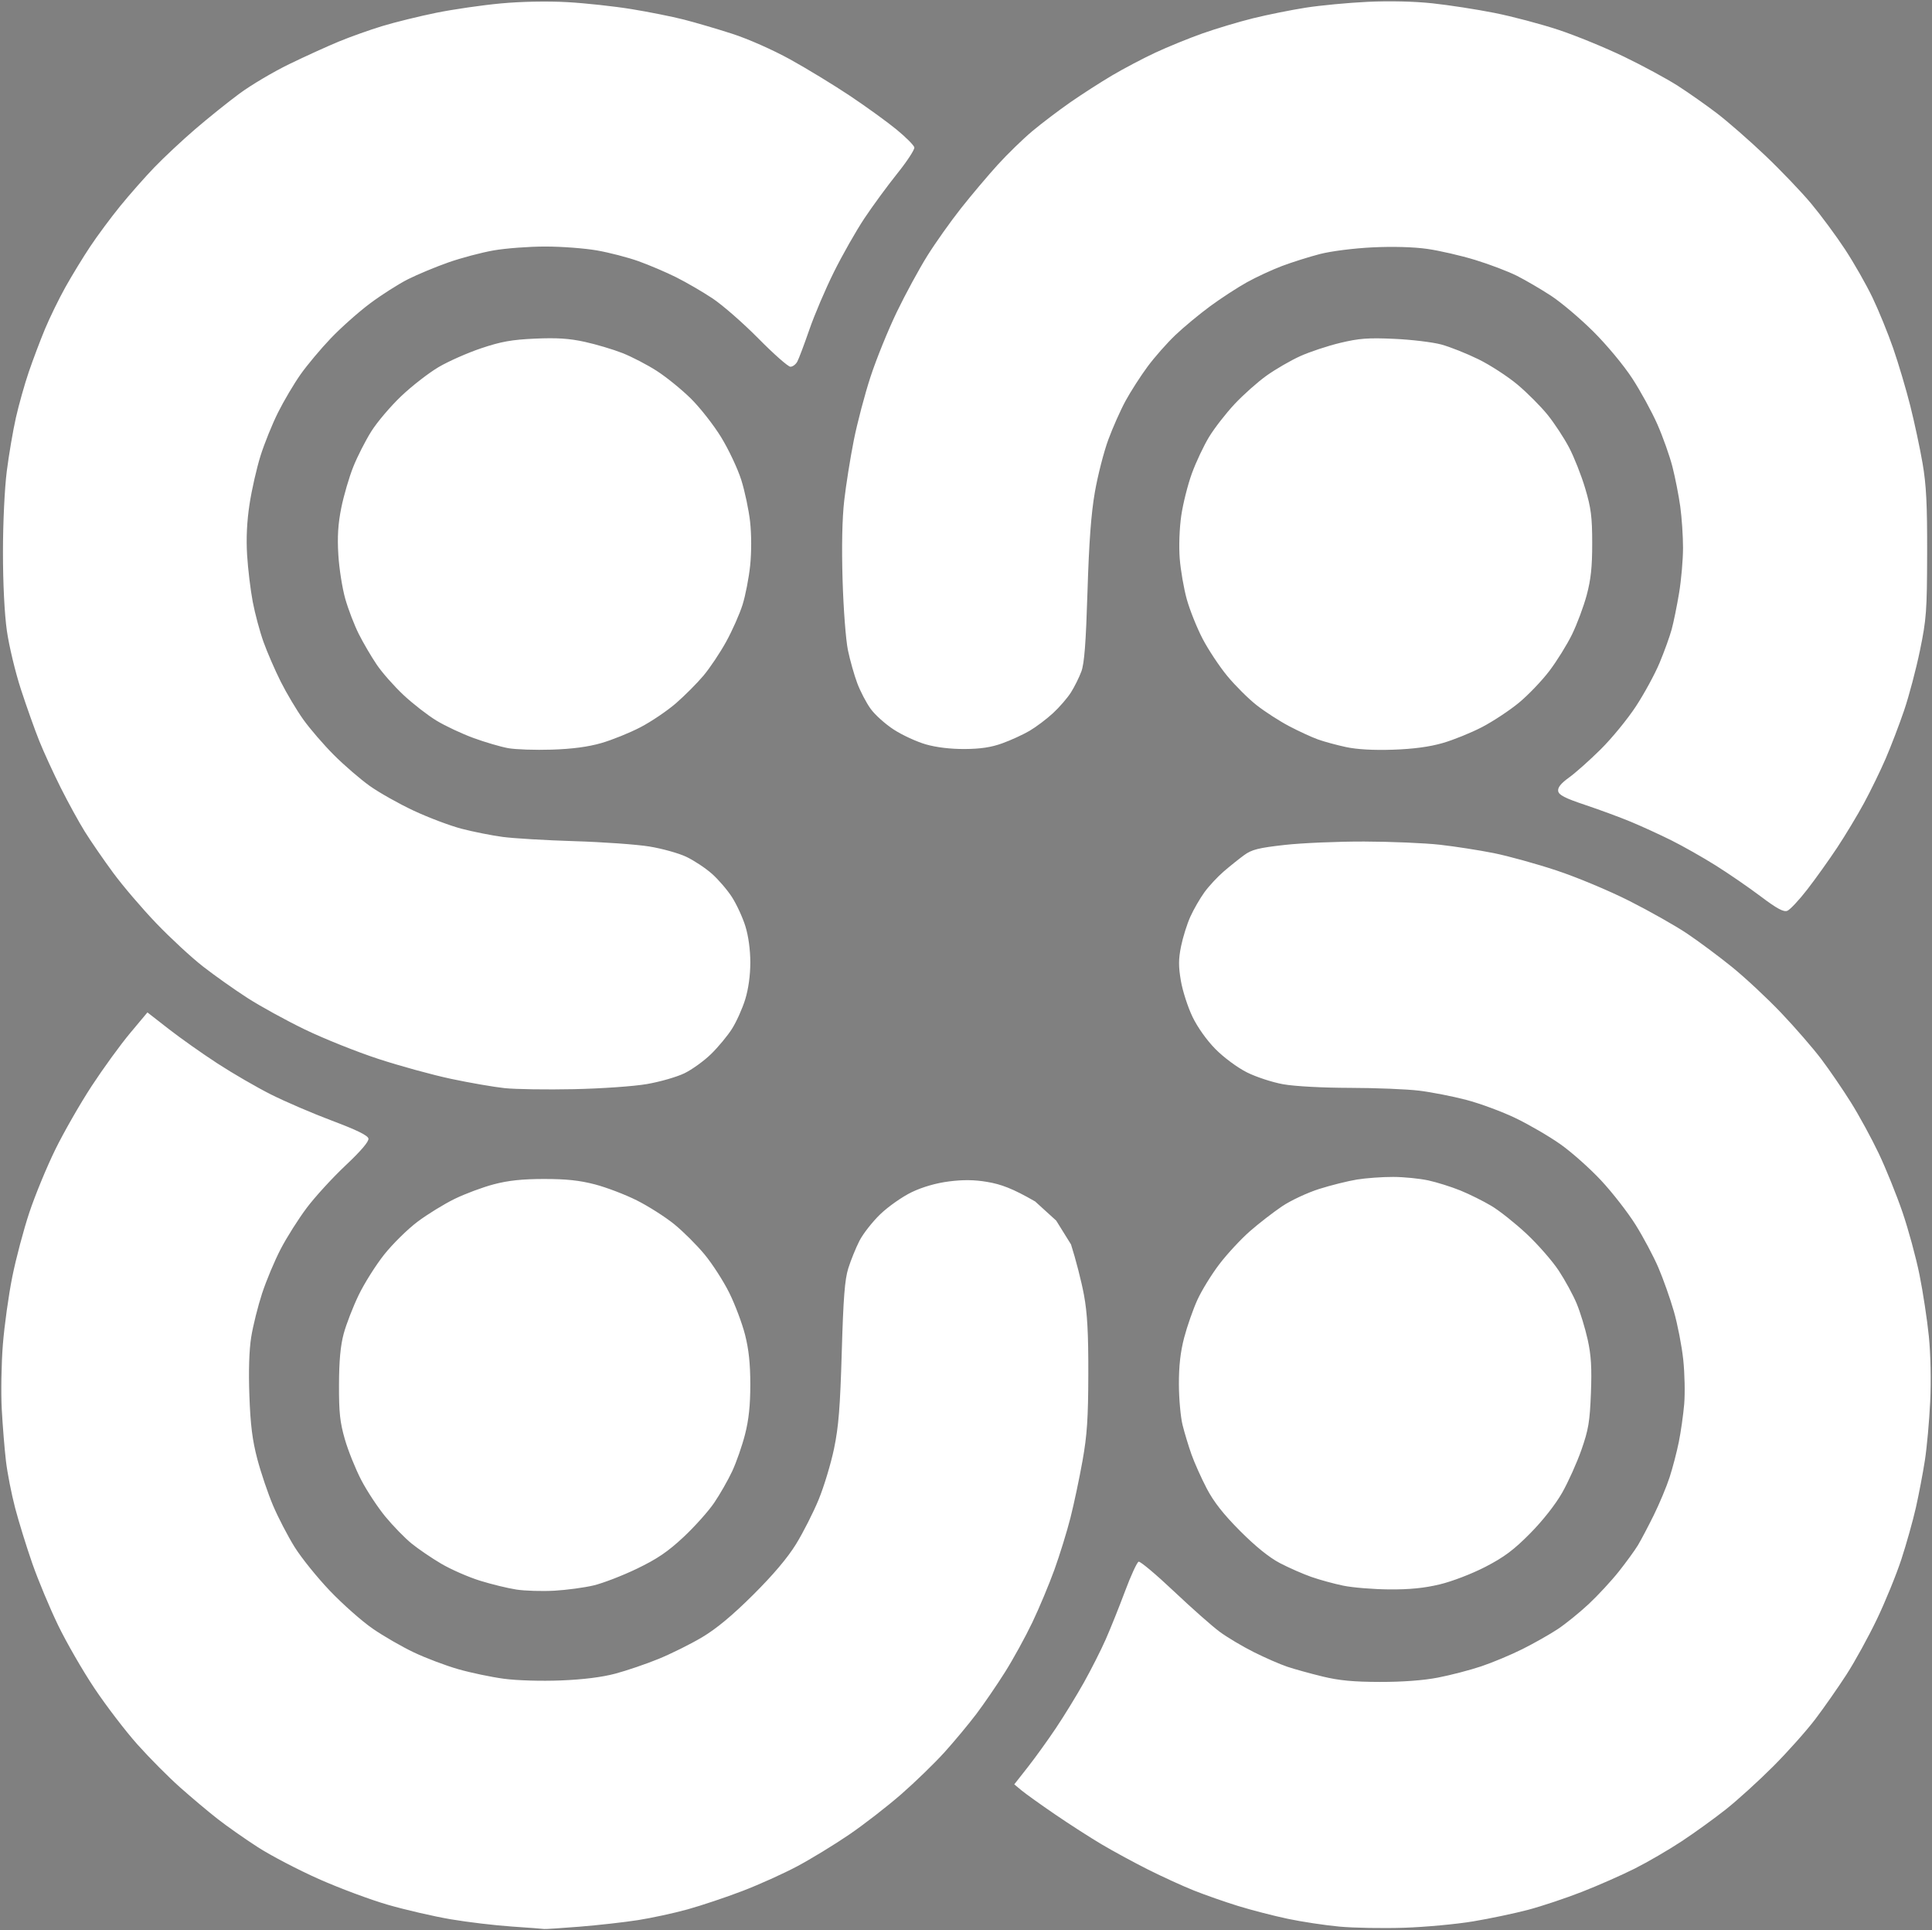
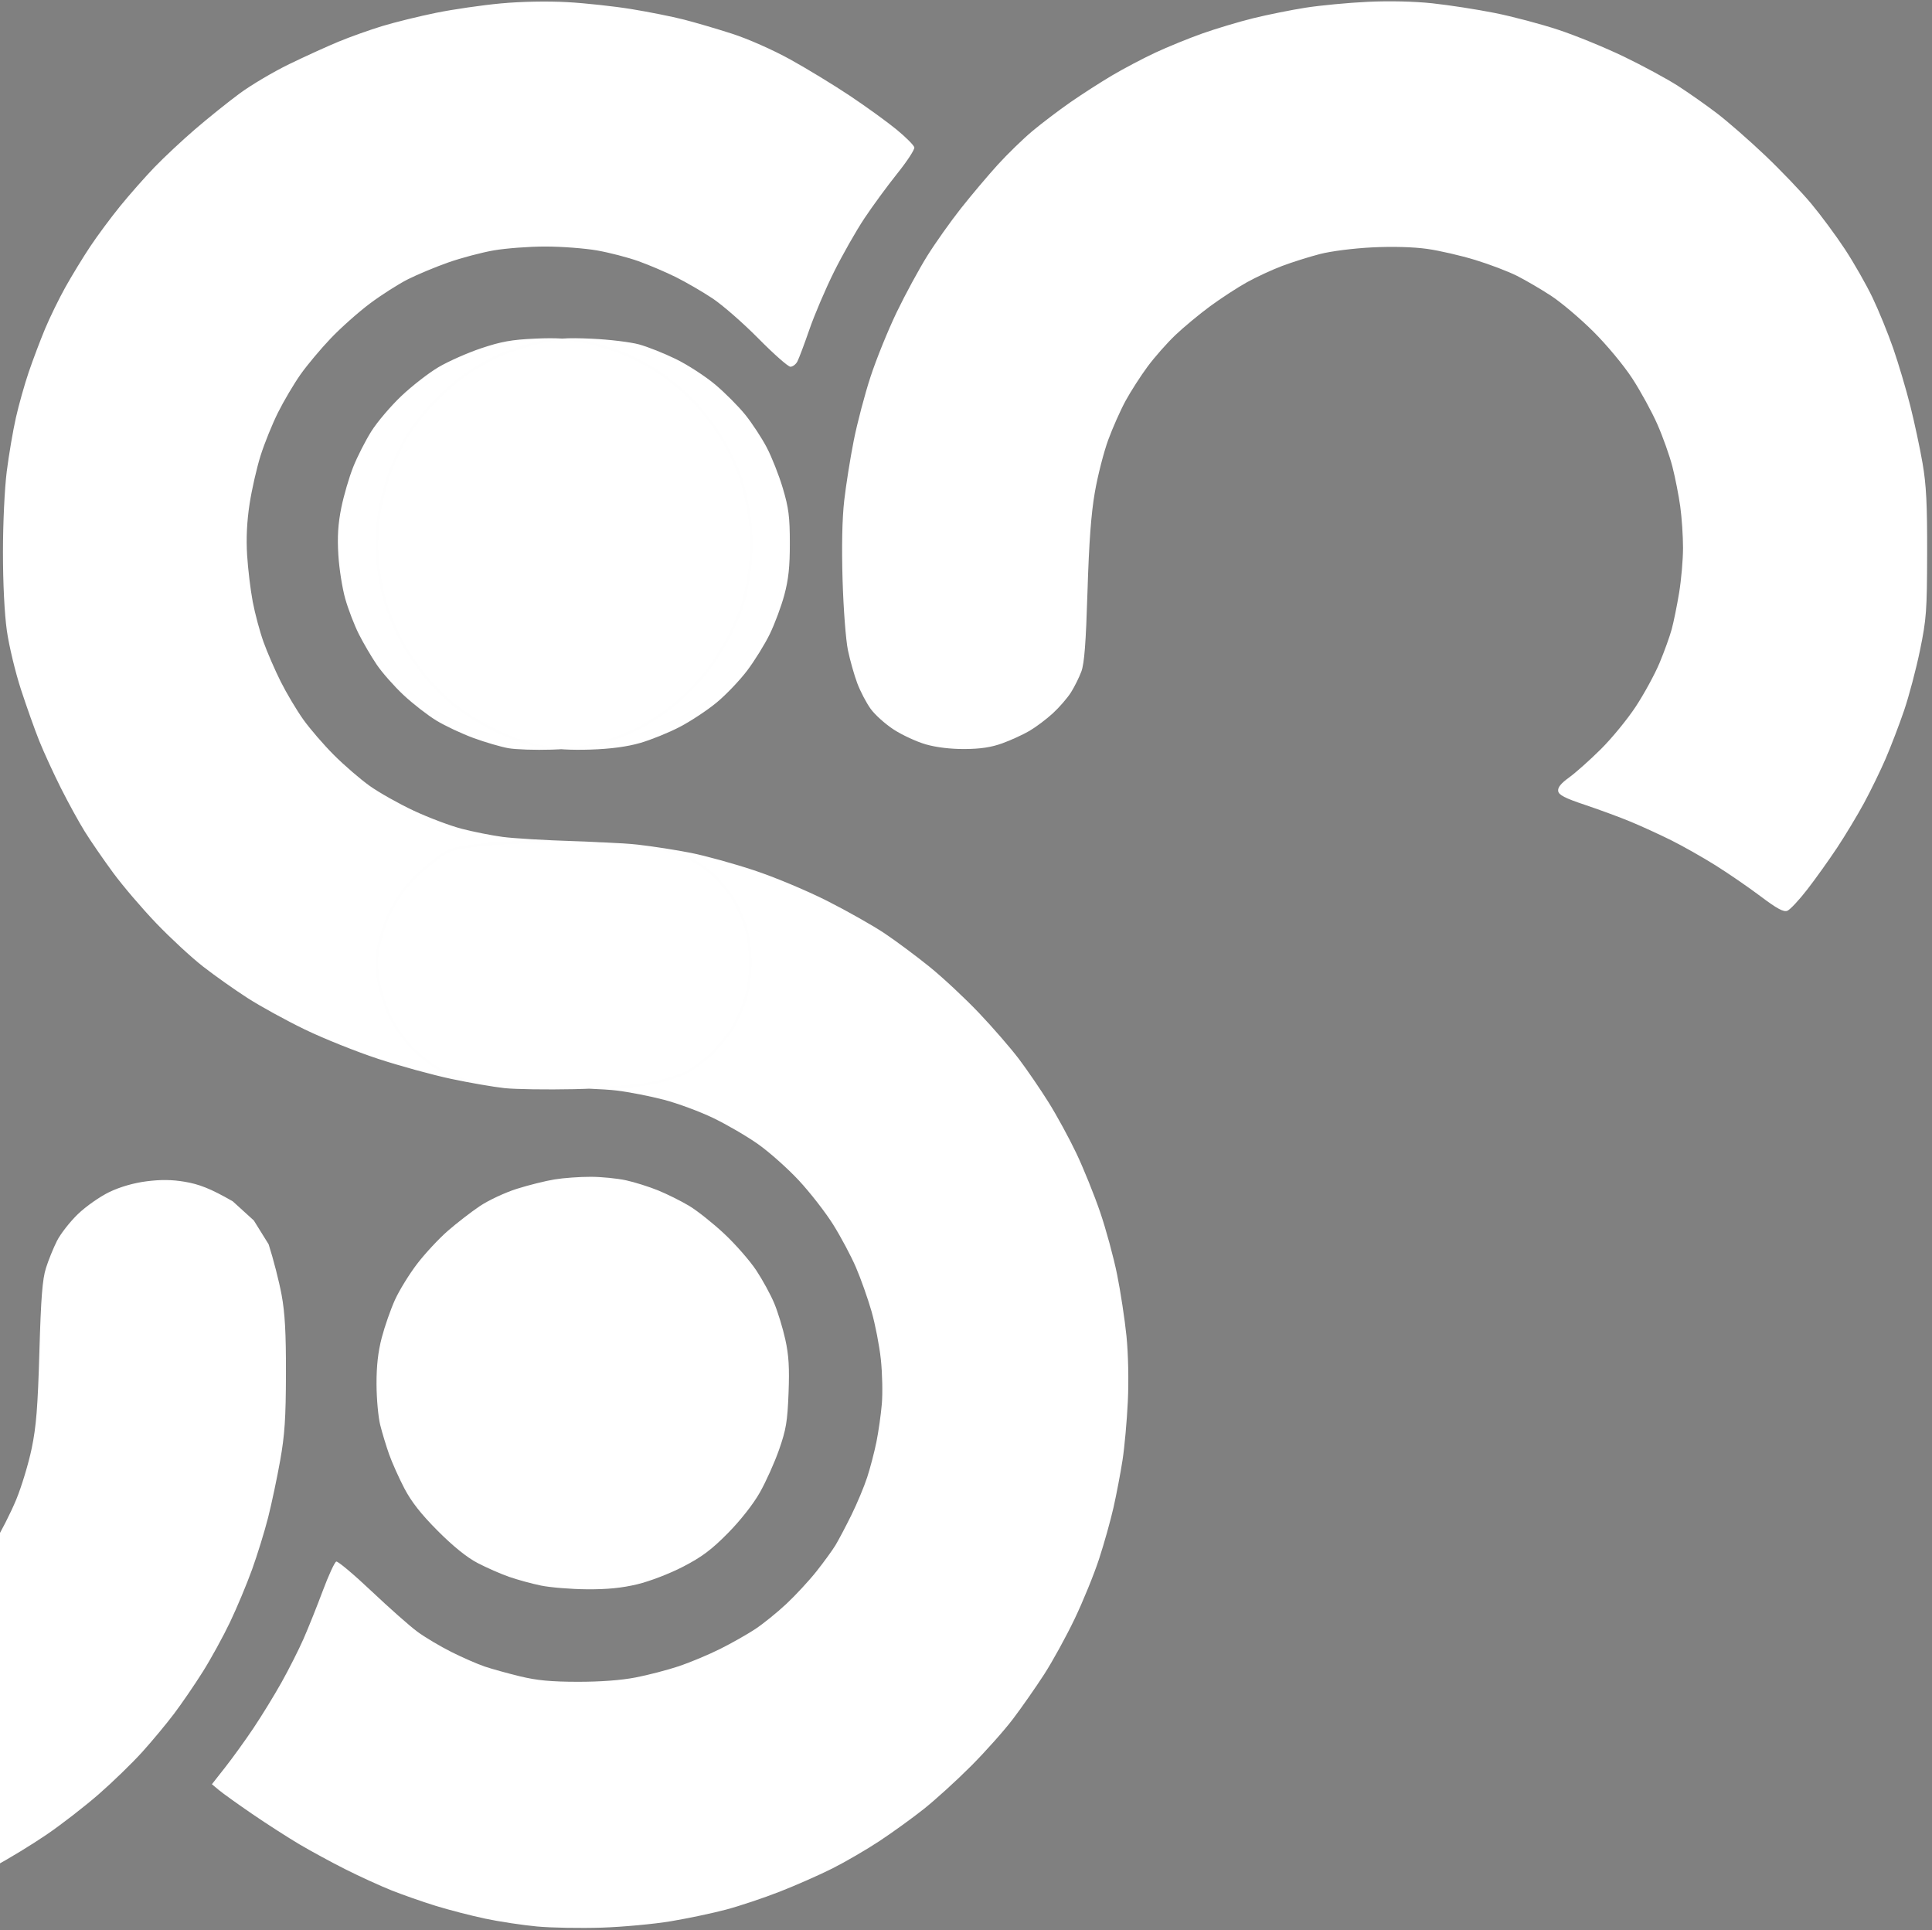
<svg xmlns="http://www.w3.org/2000/svg" width="195.651mm" height="195.451mm" viewBox="0 0 739.47 738.711" version="1.1" id="svg1" xml:space="preserve">
  <rect x="0" y="0" width="739.47" height="738.711" fill="#808080" stroke="none" />
  <defs id="defs1" />
  <g id="layer1" transform="translate(-27.116,-134.491)">
-     <path id="rect1" style="fill:#ffffff;stroke:#1a1a1a;stroke-opacity:0.006" d="m 563.43,135.042 c -4.293,-0.099 -8.745,-0.053 -12.91,0.146 -7.402,0.355 -18.018,1.358 -23.59,2.227 -5.572,0.869 -14.631,2.691 -20.131,4.049 -5.5,1.358 -14.275,3.986 -19.5,5.84 -5.225,1.854 -13.325,5.159 -18,7.342 -4.675,2.183 -12.1,6.095 -16.5,8.693 -4.4,2.598 -11.6,7.227 -16,10.287 -4.4,3.06 -10.925,8.007 -14.5,10.994 -3.575,2.987 -9.576,8.816 -13.336,12.955 -3.76,4.139 -10.08,11.629 -14.045,16.645 -3.965,5.015 -9.755,13.181 -12.865,18.146 -3.11,4.966 -8.365,14.641 -11.678,21.5 -3.313,6.859 -7.834,17.998 -10.049,24.752 -2.215,6.754 -5.119,17.779 -6.451,24.5 -1.332,6.721 -2.968,17.031 -3.637,22.91 -0.791,6.955 -1.011,17.611 -0.627,30.5 0.329,11.036 1.238,22.911 2.051,26.811 0.803,3.85 2.413,9.54 3.58,12.645 1.167,3.105 3.476,7.514 5.131,9.799 1.655,2.285 5.651,5.862 8.881,7.949 3.23,2.087 8.724,4.617 12.209,5.621 4,1.153 9.47,1.809 14.836,1.783 6.075,-0.03 10.189,-0.649 14.42,-2.174 3.256,-1.173 7.953,-3.323 10.438,-4.779 2.484,-1.456 6.521,-4.492 8.971,-6.746 2.449,-2.254 5.552,-5.838 6.896,-7.963 1.344,-2.125 3.137,-5.725 3.982,-8 1.146,-3.082 1.746,-10.889 2.352,-30.635 0.58,-18.894 1.39,-29.811 2.824,-38.037 1.106,-6.345 3.41,-15.345 5.121,-20 1.711,-4.655 4.706,-11.388 6.658,-14.963 1.952,-3.575 5.723,-9.443 8.381,-13.039 2.658,-3.596 7.448,-9.027 10.645,-12.068 3.197,-3.042 9.188,-8.011 13.312,-11.043 4.125,-3.032 10.435,-7.145 14.023,-9.141 3.588,-1.996 9.663,-4.813 13.5,-6.26 3.837,-1.447 10.352,-3.503 14.477,-4.568 4.27,-1.103 12.91,-2.203 20.061,-2.553 7.775,-0.381 15.777,-0.16 21,0.576 4.641,0.654 12.928,2.562 18.414,4.24 5.486,1.678 12.676,4.416 15.98,6.084 3.304,1.668 9.165,5.096 13.025,7.617 3.86,2.521 11.135,8.676 16.166,13.676 5.162,5.131 11.657,12.943 14.91,17.934 3.17,4.863 7.494,12.764 9.609,17.559 2.116,4.794 4.714,12.105 5.773,16.246 1.059,4.141 2.405,10.984 2.992,15.207 0.587,4.223 1.067,11.358 1.064,15.855 -0.002,4.498 -0.675,12.228 -1.494,17.178 -0.819,4.95 -2.101,11.25 -2.85,14 -0.749,2.75 -2.835,8.526 -4.637,12.838 -1.802,4.312 -5.885,11.81 -9.072,16.664 -3.187,4.854 -9.24,12.238 -13.451,16.408 -4.211,4.171 -9.664,9.025 -12.117,10.787 -3.087,2.217 -4.371,3.808 -4.168,5.168 0.228,1.525 2.533,2.714 10.293,5.311 5.5,1.841 13.375,4.747 17.5,6.459 4.125,1.712 11.1,4.905 15.5,7.094 4.4,2.189 12.049,6.518 16.998,9.621 4.949,3.103 12.713,8.443 17.25,11.865 6.144,4.634 8.734,6.037 10.146,5.502 1.043,-0.395 4.508,-4.092 7.699,-8.217 3.191,-4.125 8.334,-11.325 11.43,-16 3.095,-4.675 7.704,-12.325 10.24,-17 2.537,-4.675 6.265,-12.325 8.285,-17 2.02,-4.675 5.199,-12.984 7.066,-18.463 1.867,-5.479 4.604,-15.829 6.08,-23 2.46,-11.949 2.688,-15.042 2.744,-37.037 0.048,-18.805 -0.33,-26.273 -1.744,-34.5 -0.993,-5.775 -3.114,-15.699 -4.715,-22.053 -1.601,-6.354 -4.541,-16.254 -6.535,-22 -1.994,-5.746 -5.566,-14.497 -7.938,-19.447 -2.372,-4.95 -7.099,-13.242 -10.506,-18.426 -3.407,-5.184 -9.245,-13.076 -12.973,-17.539 -3.727,-4.463 -11.67,-12.766 -17.652,-18.449 -5.982,-5.683 -14.252,-12.911 -18.377,-16.061 -4.125,-3.15 -10.875,-7.893 -15,-10.541 -4.125,-2.648 -13.35,-7.643 -20.5,-11.098 -7.15,-3.455 -18.473,-8.094 -25.162,-10.311 -6.689,-2.216 -17.714,-5.135 -24.5,-6.484 -6.786,-1.35 -17.472,-3.001 -23.748,-3.67 -3.532,-0.377 -7.666,-0.62 -11.959,-0.719 z m -331.766,0.072 c -4.415,0.085 -8.869,0.316 -12.865,0.684 -7.15,0.658 -18.312,2.278 -24.803,3.602 -6.491,1.323 -15.716,3.593 -20.5,5.045 -4.784,1.452 -12.297,4.126 -16.697,5.943 -4.4,1.817 -12.95,5.708 -19,8.646 -6.05,2.939 -14.6,8.001 -19,11.252 -4.4,3.251 -12.05,9.394 -17,13.65 -4.95,4.256 -11.961,10.813 -15.58,14.57 -3.619,3.757 -9.507,10.432 -13.086,14.832 -3.579,4.4 -8.754,11.375 -11.5,15.5 -2.746,4.125 -7.01,11.111 -9.477,15.525 -2.466,4.414 -5.983,11.614 -7.812,16 -1.83,4.386 -4.629,11.8 -6.223,16.475 -1.593,4.675 -3.811,12.55 -4.928,17.5 -1.117,4.95 -2.688,14.175 -3.49,20.5 -0.836,6.588 -1.459,19.828 -1.459,31 1.71e-4,11.941 0.58,23.582 1.496,30.033 0.822,5.794 3.253,15.919 5.402,22.5 2.149,6.581 5.305,15.449 7.016,19.705 1.71,4.256 5.415,12.329 8.23,17.939 2.816,5.611 6.959,13.153 9.209,16.762 2.25,3.608 7.112,10.669 10.805,15.689 3.692,5.021 11.142,13.745 16.555,19.387 5.413,5.642 13.442,13.064 17.842,16.494 4.4,3.43 12.05,8.846 17,12.035 4.95,3.189 14.85,8.627 22,12.086 7.15,3.459 19.75,8.506 28,11.215 8.25,2.709 20.831,6.163 27.957,7.676 7.126,1.513 16.351,3.109 20.5,3.549 4.149,0.439 16.093,0.617 26.543,0.395 10.718,-0.229 22.923,-1.086 28,-1.965 4.95,-0.857 11.37,-2.707 14.268,-4.111 2.897,-1.404 7.487,-4.715 10.199,-7.357 2.713,-2.642 6.322,-6.993 8.02,-9.668 1.697,-2.675 3.969,-7.723 5.049,-11.219 1.242,-4.017 1.965,-9.228 1.965,-14.162 0,-4.852 -0.717,-10.109 -1.895,-13.893 -1.042,-3.348 -3.344,-8.344 -5.115,-11.104 -1.771,-2.76 -5.249,-6.806 -7.73,-8.99 -2.481,-2.184 -6.887,-5.094 -9.789,-6.467 -2.902,-1.373 -9.257,-3.143 -14.123,-3.934 -4.866,-0.791 -17.77,-1.709 -28.676,-2.039 -10.906,-0.33 -23.281,-1.065 -27.5,-1.633 -4.219,-0.568 -11.272,-1.971 -15.672,-3.117 -4.4,-1.147 -12.647,-4.257 -18.326,-6.912 -5.679,-2.655 -13.269,-6.929 -16.869,-9.498 -3.6,-2.569 -9.754,-7.88 -13.676,-11.803 -3.921,-3.923 -9.207,-10.049 -11.746,-13.613 -2.539,-3.565 -6.419,-10.08 -8.623,-14.48 -2.204,-4.4 -5.163,-11.218 -6.576,-15.15 -1.413,-3.933 -3.27,-10.854 -4.129,-15.379 -0.858,-4.525 -1.828,-12.558 -2.154,-17.85 -0.398,-6.454 -0.089,-12.913 0.939,-19.621 0.843,-5.5 2.74,-13.825 4.215,-18.5 1.475,-4.675 4.481,-12.1 6.68,-16.5 2.198,-4.4 6.055,-10.925 8.57,-14.5 2.516,-3.575 7.752,-9.828 11.635,-13.895 3.883,-4.067 10.645,-10.074 15.027,-13.348 4.382,-3.274 10.907,-7.432 14.5,-9.24 3.593,-1.809 10.529,-4.697 15.412,-6.42 4.883,-1.723 12.705,-3.8 17.381,-4.615 4.676,-0.815 13.559,-1.482 19.74,-1.482 6.181,0 15.083,0.669 19.781,1.488 4.699,0.819 11.845,2.671 15.881,4.113 4.036,1.442 10.488,4.189 14.338,6.104 3.85,1.915 10.15,5.57 14,8.121 3.85,2.552 11.782,9.484 17.627,15.406 5.845,5.922 11.342,10.768 12.215,10.768 0.873,0 2.068,-0.897 2.654,-1.992 0.586,-1.096 2.66,-6.608 4.609,-12.25 1.949,-5.642 6.188,-15.574 9.42,-22.072 3.232,-6.498 8.466,-15.71 11.633,-20.469 3.166,-4.759 8.828,-12.479 12.58,-17.156 3.753,-4.677 6.695,-9.173 6.537,-9.99 -0.157,-0.817 -3.209,-3.887 -6.781,-6.822 -3.572,-2.936 -11.602,-8.748 -17.844,-12.916 -6.242,-4.168 -16.557,-10.451 -22.922,-13.961 -6.627,-3.655 -16.093,-7.842 -22.15,-9.797 -5.818,-1.878 -14.193,-4.336 -18.609,-5.461 -4.417,-1.125 -13.417,-2.921 -20,-3.992 -6.583,-1.072 -17.594,-2.267 -24.469,-2.654 -3.842,-0.217 -8.219,-0.276 -12.635,-0.191 z m 10.643,128.945 c -2.965,-0.192 -6.232,-0.175 -10.404,0.014 -8.923,0.403 -12.969,1.128 -20.604,3.686 -5.225,1.75 -12.59,5.009 -16.367,7.244 -3.777,2.235 -10.179,7.21 -14.227,11.055 -4.048,3.845 -9.196,9.897 -11.439,13.449 -2.244,3.552 -5.371,9.692 -6.949,13.645 -1.578,3.952 -3.637,10.996 -4.576,15.65 -1.248,6.181 -1.555,11.034 -1.135,18 0.316,5.245 1.514,12.834 2.66,16.865 1.146,4.031 3.484,10.106 5.195,13.5 1.711,3.394 4.8,8.661 6.863,11.703 2.063,3.042 6.674,8.264 10.246,11.605 3.572,3.342 9.243,7.745 12.602,9.785 3.358,2.04 9.749,5.039 14.201,6.664 4.452,1.625 10.419,3.371 13.26,3.881 2.841,0.51 10.341,0.763 16.666,0.562 7.835,-0.249 13.882,-1.051 18.973,-2.514 4.11,-1.181 10.86,-3.912 15,-6.07 4.14,-2.158 10.253,-6.292 13.584,-9.186 3.331,-2.894 8.056,-7.636 10.5,-10.539 2.444,-2.904 6.358,-8.754 8.699,-13 2.341,-4.246 5.167,-10.623 6.279,-14.17 1.112,-3.546 2.421,-10.303 2.908,-15.016 0.525,-5.076 0.513,-11.904 -0.029,-16.752 -0.504,-4.501 -2.025,-11.694 -3.383,-15.984 -1.358,-4.29 -4.813,-11.624 -7.678,-16.299 -2.864,-4.675 -8.09,-11.347 -11.615,-14.826 -3.525,-3.479 -9.409,-8.251 -13.074,-10.605 -3.665,-2.354 -9.589,-5.428 -13.164,-6.828 -3.575,-1.4 -10.053,-3.326 -14.396,-4.277 -2.967,-0.65 -5.63,-1.05 -8.596,-1.242 z m 307.107,0.047 c -3.018,0.225 -5.692,0.723 -9.324,1.592 -4.79,1.146 -11.697,3.437 -15.348,5.092 -3.65,1.655 -9.427,5.002 -12.838,7.436 -3.411,2.434 -8.927,7.34 -12.26,10.902 -3.333,3.563 -7.73,9.226 -9.77,12.584 -2.04,3.358 -4.991,9.619 -6.559,13.914 -1.567,4.295 -3.399,11.565 -4.07,16.156 -0.71,4.858 -0.958,11.735 -0.594,16.451 0.345,4.457 1.56,11.468 2.701,15.578 1.141,4.11 3.858,10.899 6.037,15.088 2.179,4.189 6.44,10.617 9.465,14.285 3.025,3.668 8.074,8.691 11.221,11.164 3.147,2.473 8.734,6.08 12.414,8.016 3.68,1.936 8.63,4.221 11,5.076 2.37,0.855 7.234,2.179 10.809,2.945 4.224,0.905 10.526,1.258 18,1.006 7.767,-0.262 13.926,-1.087 18.973,-2.537 4.11,-1.181 10.899,-3.93 15.088,-6.109 4.189,-2.179 10.541,-6.373 14.113,-9.32 3.573,-2.947 8.835,-8.447 11.695,-12.223 2.86,-3.775 6.764,-10.069 8.674,-13.986 1.91,-3.917 4.425,-10.667 5.588,-15 1.603,-5.972 2.113,-10.78 2.104,-19.877 -0.01,-10.072 -0.442,-13.44 -2.682,-20.963 -1.467,-4.93 -4.241,-11.958 -6.164,-15.617 -1.923,-3.659 -5.615,-9.285 -8.207,-12.502 -2.592,-3.217 -7.774,-8.42 -11.516,-11.562 -3.741,-3.142 -10.484,-7.519 -14.984,-9.725 -4.5,-2.206 -10.882,-4.744 -14.182,-5.641 -3.3,-0.897 -11.4,-1.874 -18,-2.172 -5.005,-0.226 -8.367,-0.275 -11.385,-0.051 z m -0.115,192.424 c -10.175,-0.027 -23.9,0.559 -30.5,1.301 -10.02,1.126 -12.578,1.769 -15.5,3.904 -1.925,1.406 -5.437,4.22 -7.803,6.252 -2.366,2.032 -5.691,5.613 -7.389,7.957 -1.698,2.344 -4.12,6.542 -5.381,9.328 -1.261,2.786 -2.864,7.882 -3.562,11.324 -1.006,4.958 -1.019,7.718 -0.066,13.273 0.661,3.857 2.659,10.04 4.439,13.74 1.939,4.028 5.473,8.99 8.809,12.367 3.15,3.188 8.353,7.043 11.971,8.869 3.519,1.777 9.793,3.836 13.941,4.576 4.408,0.787 15.029,1.36 25.566,1.381 9.914,0.019 21.839,0.503 26.5,1.074 4.661,0.571 12.75,2.153 17.975,3.516 5.225,1.362 13.716,4.501 18.867,6.975 5.152,2.474 12.88,6.972 17.174,9.998 4.294,3.026 11.329,9.284 15.633,13.904 4.304,4.62 10.23,12.244 13.168,16.941 2.938,4.698 6.851,12.048 8.695,16.334 1.845,4.286 4.516,11.826 5.938,16.756 1.421,4.93 3.04,13.255 3.596,18.5 0.556,5.245 0.72,12.912 0.365,17.037 -0.354,4.125 -1.281,10.65 -2.061,14.5 -0.779,3.85 -2.367,9.925 -3.529,13.5 -1.162,3.575 -3.891,10.1 -6.062,14.5 -2.172,4.4 -4.902,9.575 -6.066,11.5 -1.165,1.925 -4.434,6.425 -7.266,10 -2.832,3.575 -8.037,9.2 -11.568,12.5 -3.532,3.3 -8.888,7.63 -11.902,9.623 -3.014,1.993 -9.08,5.423 -13.48,7.621 -4.4,2.198 -11.506,5.169 -15.791,6.602 -4.285,1.432 -11.71,3.362 -16.5,4.289 -5.574,1.078 -13.57,1.677 -22.209,1.662 -10.156,-0.018 -15.606,-0.533 -22,-2.084 -4.675,-1.134 -10.75,-2.817 -13.5,-3.74 -2.75,-0.923 -8.522,-3.446 -12.828,-5.604 -4.306,-2.158 -10.168,-5.651 -13.027,-7.764 -2.86,-2.112 -10.757,-9.095 -17.549,-15.516 -6.791,-6.421 -12.852,-11.506 -13.471,-11.301 -0.618,0.205 -2.961,5.285 -5.203,11.291 -2.243,6.006 -5.567,14.295 -7.389,18.42 -1.821,4.125 -5.578,11.55 -8.348,16.5 -2.77,4.95 -7.601,12.825 -10.736,17.5 -3.136,4.675 -8.002,11.425 -10.814,15 l -5.113,6.5 2.738,2.281 c 1.507,1.255 7.24,5.362 12.74,9.125 5.5,3.763 13.6,8.973 18,11.576 4.4,2.603 12.393,6.942 17.762,9.641 5.369,2.699 13.244,6.296 17.5,7.994 4.256,1.698 11.86,4.36 16.898,5.918 5.038,1.558 13.588,3.768 19,4.91 5.412,1.142 14.34,2.49 19.84,2.996 5.5,0.506 16.628,0.703 24.729,0.439 8.1,-0.264 20.025,-1.368 26.5,-2.453 6.475,-1.085 15.956,-3.085 21.07,-4.441 5.115,-1.357 14.358,-4.444 20.541,-6.861 6.183,-2.417 15.274,-6.425 20.201,-8.906 4.928,-2.481 13.009,-7.183 17.959,-10.449 4.95,-3.266 12.6,-8.794 17,-12.285 4.4,-3.491 12.525,-10.878 18.055,-16.416 5.53,-5.538 12.795,-13.694 16.146,-18.125 3.351,-4.431 8.696,-12.081 11.875,-17 3.179,-4.919 8.414,-14.438 11.631,-21.152 3.217,-6.714 7.426,-17.022 9.354,-22.906 1.928,-5.885 4.428,-14.792 5.557,-19.793 1.129,-5.001 2.682,-13.142 3.449,-18.092 0.768,-4.95 1.682,-15.075 2.033,-22.5 0.379,-8.009 0.168,-18.177 -0.52,-25 -0.637,-6.325 -2.247,-16.91 -3.578,-23.521 -1.331,-6.612 -4.27,-17.412 -6.529,-24 -2.259,-6.588 -6.339,-16.674 -9.066,-22.412 -2.727,-5.738 -7.51,-14.513 -10.631,-19.5 -3.12,-4.987 -8.219,-12.441 -11.33,-16.566 -3.111,-4.125 -10.016,-12.086 -15.344,-17.689 -5.328,-5.603 -13.83,-13.536 -18.895,-17.629 -5.064,-4.093 -12.807,-9.853 -17.207,-12.801 -4.4,-2.947 -14.3,-8.544 -22,-12.436 -7.84,-3.962 -20.16,-9.112 -28,-11.705 -7.7,-2.547 -18.5,-5.531 -24,-6.631 -5.5,-1.1 -14.725,-2.534 -20.5,-3.186 -5.775,-0.652 -18.825,-1.206 -29,-1.232 z m -465.752,65.393 -6.654,7.949 c -3.66,4.372 -10.267,13.467 -14.682,20.209 -4.415,6.742 -10.694,17.705 -13.955,24.363 -3.261,6.659 -7.715,17.459 -9.896,24 -2.182,6.541 -5.124,17.626 -6.537,24.633 -1.414,7.007 -3.04,18.707 -3.615,26 -0.575,7.293 -0.763,18.437 -0.418,24.762 0.345,6.325 1.066,15.225 1.602,19.779 0.535,4.555 2.122,12.655 3.527,18 1.405,5.345 4.363,14.896 6.572,21.221 2.21,6.325 6.623,16.9 9.807,23.5 3.183,6.6 9.471,17.509 13.973,24.242 4.502,6.733 11.907,16.408 16.455,21.5 4.548,5.092 11.825,12.422 16.172,16.289 4.346,3.867 10.827,9.323 14.402,12.123 3.575,2.8 10.55,7.701 15.5,10.891 4.95,3.19 15.431,8.663 23.291,12.162 7.86,3.499 19.785,7.946 26.5,9.883 6.715,1.937 17.499,4.425 23.965,5.527 6.466,1.102 17.041,2.36 23.5,2.797 6.459,0.437 12.017,0.86 12.35,0.939 0.333,0.08 6.408,-0.318 13.5,-0.885 7.092,-0.567 17.17,-1.699 22.395,-2.516 5.225,-0.816 13.775,-2.669 19,-4.117 5.225,-1.449 14.675,-4.615 21,-7.037 6.325,-2.422 15.775,-6.683 21,-9.471 5.225,-2.788 14.101,-8.201 19.725,-12.029 5.624,-3.828 14.624,-10.799 20,-15.492 5.376,-4.693 12.875,-11.97 16.662,-16.17 3.787,-4.2 9.263,-10.787 12.17,-14.637 2.907,-3.85 7.836,-11.05 10.953,-16 3.117,-4.95 7.815,-13.5 10.441,-19 2.626,-5.5 6.433,-14.596 8.459,-20.211 2.026,-5.615 4.785,-14.55 6.131,-19.855 1.346,-5.306 3.421,-15.112 4.611,-21.791 1.747,-9.805 2.174,-16.187 2.215,-33.143 0.038,-15.721 -0.379,-23.329 -1.66,-30.264 -0.941,-5.095 -3.176,-13.812 -4.967,-19.371 l -5.674,-9.12 -8.051,-7.319 c -8.621,-4.965 -12.999,-6.58 -18.396,-7.49 -4.866,-0.821 -9.14,-0.873 -14.588,-0.178 -4.908,0.627 -10.065,2.109 -14.207,4.086 -3.577,1.707 -8.995,5.5 -12.045,8.43 -3.049,2.929 -6.67,7.553 -8.049,10.275 -1.379,2.722 -3.285,7.426 -4.236,10.451 -1.35,4.293 -1.9,11.318 -2.5,32 -0.614,21.142 -1.209,28.621 -2.949,36.992 -1.2,5.771 -3.854,14.555 -5.898,19.52 -2.044,4.965 -5.927,12.617 -8.629,17.006 -3.264,5.303 -8.794,11.84 -16.482,19.482 -7.967,7.918 -14.056,12.973 -19.553,16.234 -4.39,2.605 -11.884,6.328 -16.652,8.271 -4.768,1.944 -12.193,4.473 -16.5,5.619 -5.137,1.367 -12.312,2.261 -20.861,2.602 -7.49,0.298 -16.752,0.023 -21.781,-0.646 -4.812,-0.64 -12.673,-2.285 -17.469,-3.656 -4.796,-1.371 -12.46,-4.27 -17.033,-6.443 -4.573,-2.173 -11.663,-6.266 -15.754,-9.094 -4.091,-2.828 -11.426,-9.313 -16.299,-14.41 -4.873,-5.097 -10.978,-12.665 -13.566,-16.818 -2.588,-4.153 -6.294,-11.288 -8.234,-15.855 -1.94,-4.567 -4.654,-12.578 -6.029,-17.803 -1.903,-7.231 -2.628,-13.026 -3.037,-24.258 -0.348,-9.564 -0.098,-17.482 0.711,-22.5 0.687,-4.259 2.551,-11.729 4.143,-16.602 1.592,-4.873 4.797,-12.523 7.125,-17 2.328,-4.477 6.832,-11.593 10.008,-15.811 3.176,-4.218 9.856,-11.51 14.844,-16.205 5.879,-5.534 8.952,-9.143 8.736,-10.262 -0.232,-1.203 -4.436,-3.268 -13.883,-6.818 -7.453,-2.801 -17.988,-7.326 -23.41,-10.053 -5.422,-2.727 -14.625,-8.058 -20.449,-11.846 -5.825,-3.788 -14.247,-9.739 -18.717,-13.225 z m 476.752,62.957 c -4.125,-0.015 -10.328,0.433 -13.785,0.994 -3.457,0.561 -9.97,2.183 -14.473,3.605 -4.503,1.422 -10.9,4.413 -14.215,6.646 -3.315,2.233 -8.824,6.497 -12.24,9.475 -3.417,2.978 -8.681,8.641 -11.701,12.584 -3.02,3.942 -6.842,10.147 -8.492,13.787 -1.651,3.64 -3.921,10.135 -5.047,14.432 -1.428,5.453 -2.037,10.85 -2.012,17.873 0.02,5.534 0.653,12.537 1.408,15.562 0.755,3.025 2.29,8.087 3.412,11.252 1.122,3.165 3.741,9.015 5.82,13 2.687,5.149 6.391,9.867 12.803,16.299 5.911,5.93 11.168,10.17 15.246,12.295 3.424,1.784 8.824,4.157 12,5.271 3.176,1.115 8.7,2.626 12.275,3.359 3.575,0.734 11.45,1.374 17.5,1.422 7.817,0.062 13.421,-0.493 19.365,-1.918 4.764,-1.142 12.298,-4.036 17.5,-6.723 7.144,-3.689 10.878,-6.481 17.135,-12.812 4.822,-4.879 9.686,-11.062 12.242,-15.561 2.333,-4.105 5.653,-11.495 7.377,-16.424 2.686,-7.679 3.203,-10.775 3.623,-21.641 0.377,-9.758 0.093,-14.482 -1.234,-20.5 -0.949,-4.301 -2.85,-10.52 -4.223,-13.82 -1.373,-3.3 -4.482,-9 -6.91,-12.666 -2.429,-3.666 -7.944,-9.966 -12.256,-14 -4.312,-4.034 -10.365,-8.844 -13.451,-10.689 -3.086,-1.845 -8.435,-4.505 -11.889,-5.91 -3.453,-1.405 -8.979,-3.141 -12.279,-3.859 -3.3,-0.718 -9.375,-1.319 -13.5,-1.334 z m -325,0.783 c -8.305,0.012 -13.64,0.58 -19.203,2.043 -4.237,1.114 -10.987,3.632 -15,5.594 -4.013,1.962 -10.392,5.888 -14.174,8.727 -3.782,2.838 -9.523,8.492 -12.758,12.562 -3.235,4.071 -7.647,11.078 -9.807,15.574 -2.159,4.496 -4.718,11.101 -5.686,14.676 -1.237,4.572 -1.773,10.356 -1.807,19.5 -0.04,10.673 0.361,14.422 2.242,20.943 1.26,4.369 4.082,11.383 6.27,15.588 2.188,4.205 6.361,10.531 9.275,14.057 2.914,3.526 7.397,8.126 9.963,10.221 2.566,2.095 7.706,5.596 11.424,7.779 3.718,2.183 10.36,5.092 14.76,6.463 4.4,1.371 10.7,2.903 14,3.406 3.3,0.503 9.825,0.698 14.5,0.434 4.675,-0.265 11.425,-1.173 15,-2.02 3.575,-0.846 11.036,-3.721 16.578,-6.389 7.753,-3.731 11.864,-6.521 17.83,-12.092 4.265,-3.983 9.557,-9.895 11.76,-13.139 2.203,-3.244 5.305,-8.677 6.895,-12.074 1.59,-3.398 3.801,-9.737 4.914,-14.088 1.438,-5.624 2.023,-11.141 2.023,-19.09 0,-7.943 -0.586,-13.472 -2.021,-19.092 -1.112,-4.35 -3.821,-11.547 -6.021,-15.992 -2.201,-4.445 -6.446,-11.045 -9.434,-14.666 -2.987,-3.621 -8.248,-8.864 -11.691,-11.65 -3.443,-2.786 -9.877,-6.878 -14.297,-9.096 -4.42,-2.217 -11.635,-4.97 -16.035,-6.115 -5.89,-1.533 -11.033,-2.077 -19.5,-2.064 z" />
+     <path id="rect1" style="fill:#ffffff;stroke:#1a1a1a;stroke-opacity:0.006" d="m 563.43,135.042 c -4.293,-0.099 -8.745,-0.053 -12.91,0.146 -7.402,0.355 -18.018,1.358 -23.59,2.227 -5.572,0.869 -14.631,2.691 -20.131,4.049 -5.5,1.358 -14.275,3.986 -19.5,5.84 -5.225,1.854 -13.325,5.159 -18,7.342 -4.675,2.183 -12.1,6.095 -16.5,8.693 -4.4,2.598 -11.6,7.227 -16,10.287 -4.4,3.06 -10.925,8.007 -14.5,10.994 -3.575,2.987 -9.576,8.816 -13.336,12.955 -3.76,4.139 -10.08,11.629 -14.045,16.645 -3.965,5.015 -9.755,13.181 -12.865,18.146 -3.11,4.966 -8.365,14.641 -11.678,21.5 -3.313,6.859 -7.834,17.998 -10.049,24.752 -2.215,6.754 -5.119,17.779 -6.451,24.5 -1.332,6.721 -2.968,17.031 -3.637,22.91 -0.791,6.955 -1.011,17.611 -0.627,30.5 0.329,11.036 1.238,22.911 2.051,26.811 0.803,3.85 2.413,9.54 3.58,12.645 1.167,3.105 3.476,7.514 5.131,9.799 1.655,2.285 5.651,5.862 8.881,7.949 3.23,2.087 8.724,4.617 12.209,5.621 4,1.153 9.47,1.809 14.836,1.783 6.075,-0.03 10.189,-0.649 14.42,-2.174 3.256,-1.173 7.953,-3.323 10.438,-4.779 2.484,-1.456 6.521,-4.492 8.971,-6.746 2.449,-2.254 5.552,-5.838 6.896,-7.963 1.344,-2.125 3.137,-5.725 3.982,-8 1.146,-3.082 1.746,-10.889 2.352,-30.635 0.58,-18.894 1.39,-29.811 2.824,-38.037 1.106,-6.345 3.41,-15.345 5.121,-20 1.711,-4.655 4.706,-11.388 6.658,-14.963 1.952,-3.575 5.723,-9.443 8.381,-13.039 2.658,-3.596 7.448,-9.027 10.645,-12.068 3.197,-3.042 9.188,-8.011 13.312,-11.043 4.125,-3.032 10.435,-7.145 14.023,-9.141 3.588,-1.996 9.663,-4.813 13.5,-6.26 3.837,-1.447 10.352,-3.503 14.477,-4.568 4.27,-1.103 12.91,-2.203 20.061,-2.553 7.775,-0.381 15.777,-0.16 21,0.576 4.641,0.654 12.928,2.562 18.414,4.24 5.486,1.678 12.676,4.416 15.98,6.084 3.304,1.668 9.165,5.096 13.025,7.617 3.86,2.521 11.135,8.676 16.166,13.676 5.162,5.131 11.657,12.943 14.91,17.934 3.17,4.863 7.494,12.764 9.609,17.559 2.116,4.794 4.714,12.105 5.773,16.246 1.059,4.141 2.405,10.984 2.992,15.207 0.587,4.223 1.067,11.358 1.064,15.855 -0.002,4.498 -0.675,12.228 -1.494,17.178 -0.819,4.95 -2.101,11.25 -2.85,14 -0.749,2.75 -2.835,8.526 -4.637,12.838 -1.802,4.312 -5.885,11.81 -9.072,16.664 -3.187,4.854 -9.24,12.238 -13.451,16.408 -4.211,4.171 -9.664,9.025 -12.117,10.787 -3.087,2.217 -4.371,3.808 -4.168,5.168 0.228,1.525 2.533,2.714 10.293,5.311 5.5,1.841 13.375,4.747 17.5,6.459 4.125,1.712 11.1,4.905 15.5,7.094 4.4,2.189 12.049,6.518 16.998,9.621 4.949,3.103 12.713,8.443 17.25,11.865 6.144,4.634 8.734,6.037 10.146,5.502 1.043,-0.395 4.508,-4.092 7.699,-8.217 3.191,-4.125 8.334,-11.325 11.43,-16 3.095,-4.675 7.704,-12.325 10.24,-17 2.537,-4.675 6.265,-12.325 8.285,-17 2.02,-4.675 5.199,-12.984 7.066,-18.463 1.867,-5.479 4.604,-15.829 6.08,-23 2.46,-11.949 2.688,-15.042 2.744,-37.037 0.048,-18.805 -0.33,-26.273 -1.744,-34.5 -0.993,-5.775 -3.114,-15.699 -4.715,-22.053 -1.601,-6.354 -4.541,-16.254 -6.535,-22 -1.994,-5.746 -5.566,-14.497 -7.938,-19.447 -2.372,-4.95 -7.099,-13.242 -10.506,-18.426 -3.407,-5.184 -9.245,-13.076 -12.973,-17.539 -3.727,-4.463 -11.67,-12.766 -17.652,-18.449 -5.982,-5.683 -14.252,-12.911 -18.377,-16.061 -4.125,-3.15 -10.875,-7.893 -15,-10.541 -4.125,-2.648 -13.35,-7.643 -20.5,-11.098 -7.15,-3.455 -18.473,-8.094 -25.162,-10.311 -6.689,-2.216 -17.714,-5.135 -24.5,-6.484 -6.786,-1.35 -17.472,-3.001 -23.748,-3.67 -3.532,-0.377 -7.666,-0.62 -11.959,-0.719 z m -331.766,0.072 c -4.415,0.085 -8.869,0.316 -12.865,0.684 -7.15,0.658 -18.312,2.278 -24.803,3.602 -6.491,1.323 -15.716,3.593 -20.5,5.045 -4.784,1.452 -12.297,4.126 -16.697,5.943 -4.4,1.817 -12.95,5.708 -19,8.646 -6.05,2.939 -14.6,8.001 -19,11.252 -4.4,3.251 -12.05,9.394 -17,13.65 -4.95,4.256 -11.961,10.813 -15.58,14.57 -3.619,3.757 -9.507,10.432 -13.086,14.832 -3.579,4.4 -8.754,11.375 -11.5,15.5 -2.746,4.125 -7.01,11.111 -9.477,15.525 -2.466,4.414 -5.983,11.614 -7.812,16 -1.83,4.386 -4.629,11.8 -6.223,16.475 -1.593,4.675 -3.811,12.55 -4.928,17.5 -1.117,4.95 -2.688,14.175 -3.49,20.5 -0.836,6.588 -1.459,19.828 -1.459,31 1.71e-4,11.941 0.58,23.582 1.496,30.033 0.822,5.794 3.253,15.919 5.402,22.5 2.149,6.581 5.305,15.449 7.016,19.705 1.71,4.256 5.415,12.329 8.23,17.939 2.816,5.611 6.959,13.153 9.209,16.762 2.25,3.608 7.112,10.669 10.805,15.689 3.692,5.021 11.142,13.745 16.555,19.387 5.413,5.642 13.442,13.064 17.842,16.494 4.4,3.43 12.05,8.846 17,12.035 4.95,3.189 14.85,8.627 22,12.086 7.15,3.459 19.75,8.506 28,11.215 8.25,2.709 20.831,6.163 27.957,7.676 7.126,1.513 16.351,3.109 20.5,3.549 4.149,0.439 16.093,0.617 26.543,0.395 10.718,-0.229 22.923,-1.086 28,-1.965 4.95,-0.857 11.37,-2.707 14.268,-4.111 2.897,-1.404 7.487,-4.715 10.199,-7.357 2.713,-2.642 6.322,-6.993 8.02,-9.668 1.697,-2.675 3.969,-7.723 5.049,-11.219 1.242,-4.017 1.965,-9.228 1.965,-14.162 0,-4.852 -0.717,-10.109 -1.895,-13.893 -1.042,-3.348 -3.344,-8.344 -5.115,-11.104 -1.771,-2.76 -5.249,-6.806 -7.73,-8.99 -2.481,-2.184 -6.887,-5.094 -9.789,-6.467 -2.902,-1.373 -9.257,-3.143 -14.123,-3.934 -4.866,-0.791 -17.77,-1.709 -28.676,-2.039 -10.906,-0.33 -23.281,-1.065 -27.5,-1.633 -4.219,-0.568 -11.272,-1.971 -15.672,-3.117 -4.4,-1.147 -12.647,-4.257 -18.326,-6.912 -5.679,-2.655 -13.269,-6.929 -16.869,-9.498 -3.6,-2.569 -9.754,-7.88 -13.676,-11.803 -3.921,-3.923 -9.207,-10.049 -11.746,-13.613 -2.539,-3.565 -6.419,-10.08 -8.623,-14.48 -2.204,-4.4 -5.163,-11.218 -6.576,-15.15 -1.413,-3.933 -3.27,-10.854 -4.129,-15.379 -0.858,-4.525 -1.828,-12.558 -2.154,-17.85 -0.398,-6.454 -0.089,-12.913 0.939,-19.621 0.843,-5.5 2.74,-13.825 4.215,-18.5 1.475,-4.675 4.481,-12.1 6.68,-16.5 2.198,-4.4 6.055,-10.925 8.57,-14.5 2.516,-3.575 7.752,-9.828 11.635,-13.895 3.883,-4.067 10.645,-10.074 15.027,-13.348 4.382,-3.274 10.907,-7.432 14.5,-9.24 3.593,-1.809 10.529,-4.697 15.412,-6.42 4.883,-1.723 12.705,-3.8 17.381,-4.615 4.676,-0.815 13.559,-1.482 19.74,-1.482 6.181,0 15.083,0.669 19.781,1.488 4.699,0.819 11.845,2.671 15.881,4.113 4.036,1.442 10.488,4.189 14.338,6.104 3.85,1.915 10.15,5.57 14,8.121 3.85,2.552 11.782,9.484 17.627,15.406 5.845,5.922 11.342,10.768 12.215,10.768 0.873,0 2.068,-0.897 2.654,-1.992 0.586,-1.096 2.66,-6.608 4.609,-12.25 1.949,-5.642 6.188,-15.574 9.42,-22.072 3.232,-6.498 8.466,-15.71 11.633,-20.469 3.166,-4.759 8.828,-12.479 12.58,-17.156 3.753,-4.677 6.695,-9.173 6.537,-9.99 -0.157,-0.817 -3.209,-3.887 -6.781,-6.822 -3.572,-2.936 -11.602,-8.748 -17.844,-12.916 -6.242,-4.168 -16.557,-10.451 -22.922,-13.961 -6.627,-3.655 -16.093,-7.842 -22.15,-9.797 -5.818,-1.878 -14.193,-4.336 -18.609,-5.461 -4.417,-1.125 -13.417,-2.921 -20,-3.992 -6.583,-1.072 -17.594,-2.267 -24.469,-2.654 -3.842,-0.217 -8.219,-0.276 -12.635,-0.191 z m 10.643,128.945 c -2.965,-0.192 -6.232,-0.175 -10.404,0.014 -8.923,0.403 -12.969,1.128 -20.604,3.686 -5.225,1.75 -12.59,5.009 -16.367,7.244 -3.777,2.235 -10.179,7.21 -14.227,11.055 -4.048,3.845 -9.196,9.897 -11.439,13.449 -2.244,3.552 -5.371,9.692 -6.949,13.645 -1.578,3.952 -3.637,10.996 -4.576,15.65 -1.248,6.181 -1.555,11.034 -1.135,18 0.316,5.245 1.514,12.834 2.66,16.865 1.146,4.031 3.484,10.106 5.195,13.5 1.711,3.394 4.8,8.661 6.863,11.703 2.063,3.042 6.674,8.264 10.246,11.605 3.572,3.342 9.243,7.745 12.602,9.785 3.358,2.04 9.749,5.039 14.201,6.664 4.452,1.625 10.419,3.371 13.26,3.881 2.841,0.51 10.341,0.763 16.666,0.562 7.835,-0.249 13.882,-1.051 18.973,-2.514 4.11,-1.181 10.86,-3.912 15,-6.07 4.14,-2.158 10.253,-6.292 13.584,-9.186 3.331,-2.894 8.056,-7.636 10.5,-10.539 2.444,-2.904 6.358,-8.754 8.699,-13 2.341,-4.246 5.167,-10.623 6.279,-14.17 1.112,-3.546 2.421,-10.303 2.908,-15.016 0.525,-5.076 0.513,-11.904 -0.029,-16.752 -0.504,-4.501 -2.025,-11.694 -3.383,-15.984 -1.358,-4.29 -4.813,-11.624 -7.678,-16.299 -2.864,-4.675 -8.09,-11.347 -11.615,-14.826 -3.525,-3.479 -9.409,-8.251 -13.074,-10.605 -3.665,-2.354 -9.589,-5.428 -13.164,-6.828 -3.575,-1.4 -10.053,-3.326 -14.396,-4.277 -2.967,-0.65 -5.63,-1.05 -8.596,-1.242 z c -3.018,0.225 -5.692,0.723 -9.324,1.592 -4.79,1.146 -11.697,3.437 -15.348,5.092 -3.65,1.655 -9.427,5.002 -12.838,7.436 -3.411,2.434 -8.927,7.34 -12.26,10.902 -3.333,3.563 -7.73,9.226 -9.77,12.584 -2.04,3.358 -4.991,9.619 -6.559,13.914 -1.567,4.295 -3.399,11.565 -4.07,16.156 -0.71,4.858 -0.958,11.735 -0.594,16.451 0.345,4.457 1.56,11.468 2.701,15.578 1.141,4.11 3.858,10.899 6.037,15.088 2.179,4.189 6.44,10.617 9.465,14.285 3.025,3.668 8.074,8.691 11.221,11.164 3.147,2.473 8.734,6.08 12.414,8.016 3.68,1.936 8.63,4.221 11,5.076 2.37,0.855 7.234,2.179 10.809,2.945 4.224,0.905 10.526,1.258 18,1.006 7.767,-0.262 13.926,-1.087 18.973,-2.537 4.11,-1.181 10.899,-3.93 15.088,-6.109 4.189,-2.179 10.541,-6.373 14.113,-9.32 3.573,-2.947 8.835,-8.447 11.695,-12.223 2.86,-3.775 6.764,-10.069 8.674,-13.986 1.91,-3.917 4.425,-10.667 5.588,-15 1.603,-5.972 2.113,-10.78 2.104,-19.877 -0.01,-10.072 -0.442,-13.44 -2.682,-20.963 -1.467,-4.93 -4.241,-11.958 -6.164,-15.617 -1.923,-3.659 -5.615,-9.285 -8.207,-12.502 -2.592,-3.217 -7.774,-8.42 -11.516,-11.562 -3.741,-3.142 -10.484,-7.519 -14.984,-9.725 -4.5,-2.206 -10.882,-4.744 -14.182,-5.641 -3.3,-0.897 -11.4,-1.874 -18,-2.172 -5.005,-0.226 -8.367,-0.275 -11.385,-0.051 z m -0.115,192.424 c -10.175,-0.027 -23.9,0.559 -30.5,1.301 -10.02,1.126 -12.578,1.769 -15.5,3.904 -1.925,1.406 -5.437,4.22 -7.803,6.252 -2.366,2.032 -5.691,5.613 -7.389,7.957 -1.698,2.344 -4.12,6.542 -5.381,9.328 -1.261,2.786 -2.864,7.882 -3.562,11.324 -1.006,4.958 -1.019,7.718 -0.066,13.273 0.661,3.857 2.659,10.04 4.439,13.74 1.939,4.028 5.473,8.99 8.809,12.367 3.15,3.188 8.353,7.043 11.971,8.869 3.519,1.777 9.793,3.836 13.941,4.576 4.408,0.787 15.029,1.36 25.566,1.381 9.914,0.019 21.839,0.503 26.5,1.074 4.661,0.571 12.75,2.153 17.975,3.516 5.225,1.362 13.716,4.501 18.867,6.975 5.152,2.474 12.88,6.972 17.174,9.998 4.294,3.026 11.329,9.284 15.633,13.904 4.304,4.62 10.23,12.244 13.168,16.941 2.938,4.698 6.851,12.048 8.695,16.334 1.845,4.286 4.516,11.826 5.938,16.756 1.421,4.93 3.04,13.255 3.596,18.5 0.556,5.245 0.72,12.912 0.365,17.037 -0.354,4.125 -1.281,10.65 -2.061,14.5 -0.779,3.85 -2.367,9.925 -3.529,13.5 -1.162,3.575 -3.891,10.1 -6.062,14.5 -2.172,4.4 -4.902,9.575 -6.066,11.5 -1.165,1.925 -4.434,6.425 -7.266,10 -2.832,3.575 -8.037,9.2 -11.568,12.5 -3.532,3.3 -8.888,7.63 -11.902,9.623 -3.014,1.993 -9.08,5.423 -13.48,7.621 -4.4,2.198 -11.506,5.169 -15.791,6.602 -4.285,1.432 -11.71,3.362 -16.5,4.289 -5.574,1.078 -13.57,1.677 -22.209,1.662 -10.156,-0.018 -15.606,-0.533 -22,-2.084 -4.675,-1.134 -10.75,-2.817 -13.5,-3.74 -2.75,-0.923 -8.522,-3.446 -12.828,-5.604 -4.306,-2.158 -10.168,-5.651 -13.027,-7.764 -2.86,-2.112 -10.757,-9.095 -17.549,-15.516 -6.791,-6.421 -12.852,-11.506 -13.471,-11.301 -0.618,0.205 -2.961,5.285 -5.203,11.291 -2.243,6.006 -5.567,14.295 -7.389,18.42 -1.821,4.125 -5.578,11.55 -8.348,16.5 -2.77,4.95 -7.601,12.825 -10.736,17.5 -3.136,4.675 -8.002,11.425 -10.814,15 l -5.113,6.5 2.738,2.281 c 1.507,1.255 7.24,5.362 12.74,9.125 5.5,3.763 13.6,8.973 18,11.576 4.4,2.603 12.393,6.942 17.762,9.641 5.369,2.699 13.244,6.296 17.5,7.994 4.256,1.698 11.86,4.36 16.898,5.918 5.038,1.558 13.588,3.768 19,4.91 5.412,1.142 14.34,2.49 19.84,2.996 5.5,0.506 16.628,0.703 24.729,0.439 8.1,-0.264 20.025,-1.368 26.5,-2.453 6.475,-1.085 15.956,-3.085 21.07,-4.441 5.115,-1.357 14.358,-4.444 20.541,-6.861 6.183,-2.417 15.274,-6.425 20.201,-8.906 4.928,-2.481 13.009,-7.183 17.959,-10.449 4.95,-3.266 12.6,-8.794 17,-12.285 4.4,-3.491 12.525,-10.878 18.055,-16.416 5.53,-5.538 12.795,-13.694 16.146,-18.125 3.351,-4.431 8.696,-12.081 11.875,-17 3.179,-4.919 8.414,-14.438 11.631,-21.152 3.217,-6.714 7.426,-17.022 9.354,-22.906 1.928,-5.885 4.428,-14.792 5.557,-19.793 1.129,-5.001 2.682,-13.142 3.449,-18.092 0.768,-4.95 1.682,-15.075 2.033,-22.5 0.379,-8.009 0.168,-18.177 -0.52,-25 -0.637,-6.325 -2.247,-16.91 -3.578,-23.521 -1.331,-6.612 -4.27,-17.412 -6.529,-24 -2.259,-6.588 -6.339,-16.674 -9.066,-22.412 -2.727,-5.738 -7.51,-14.513 -10.631,-19.5 -3.12,-4.987 -8.219,-12.441 -11.33,-16.566 -3.111,-4.125 -10.016,-12.086 -15.344,-17.689 -5.328,-5.603 -13.83,-13.536 -18.895,-17.629 -5.064,-4.093 -12.807,-9.853 -17.207,-12.801 -4.4,-2.947 -14.3,-8.544 -22,-12.436 -7.84,-3.962 -20.16,-9.112 -28,-11.705 -7.7,-2.547 -18.5,-5.531 -24,-6.631 -5.5,-1.1 -14.725,-2.534 -20.5,-3.186 -5.775,-0.652 -18.825,-1.206 -29,-1.232 z m -465.752,65.393 -6.654,7.949 c -3.66,4.372 -10.267,13.467 -14.682,20.209 -4.415,6.742 -10.694,17.705 -13.955,24.363 -3.261,6.659 -7.715,17.459 -9.896,24 -2.182,6.541 -5.124,17.626 -6.537,24.633 -1.414,7.007 -3.04,18.707 -3.615,26 -0.575,7.293 -0.763,18.437 -0.418,24.762 0.345,6.325 1.066,15.225 1.602,19.779 0.535,4.555 2.122,12.655 3.527,18 1.405,5.345 4.363,14.896 6.572,21.221 2.21,6.325 6.623,16.9 9.807,23.5 3.183,6.6 9.471,17.509 13.973,24.242 4.502,6.733 11.907,16.408 16.455,21.5 4.548,5.092 11.825,12.422 16.172,16.289 4.346,3.867 10.827,9.323 14.402,12.123 3.575,2.8 10.55,7.701 15.5,10.891 4.95,3.19 15.431,8.663 23.291,12.162 7.86,3.499 19.785,7.946 26.5,9.883 6.715,1.937 17.499,4.425 23.965,5.527 6.466,1.102 17.041,2.36 23.5,2.797 6.459,0.437 12.017,0.86 12.35,0.939 0.333,0.08 6.408,-0.318 13.5,-0.885 7.092,-0.567 17.17,-1.699 22.395,-2.516 5.225,-0.816 13.775,-2.669 19,-4.117 5.225,-1.449 14.675,-4.615 21,-7.037 6.325,-2.422 15.775,-6.683 21,-9.471 5.225,-2.788 14.101,-8.201 19.725,-12.029 5.624,-3.828 14.624,-10.799 20,-15.492 5.376,-4.693 12.875,-11.97 16.662,-16.17 3.787,-4.2 9.263,-10.787 12.17,-14.637 2.907,-3.85 7.836,-11.05 10.953,-16 3.117,-4.95 7.815,-13.5 10.441,-19 2.626,-5.5 6.433,-14.596 8.459,-20.211 2.026,-5.615 4.785,-14.55 6.131,-19.855 1.346,-5.306 3.421,-15.112 4.611,-21.791 1.747,-9.805 2.174,-16.187 2.215,-33.143 0.038,-15.721 -0.379,-23.329 -1.66,-30.264 -0.941,-5.095 -3.176,-13.812 -4.967,-19.371 l -5.674,-9.12 -8.051,-7.319 c -8.621,-4.965 -12.999,-6.58 -18.396,-7.49 -4.866,-0.821 -9.14,-0.873 -14.588,-0.178 -4.908,0.627 -10.065,2.109 -14.207,4.086 -3.577,1.707 -8.995,5.5 -12.045,8.43 -3.049,2.929 -6.67,7.553 -8.049,10.275 -1.379,2.722 -3.285,7.426 -4.236,10.451 -1.35,4.293 -1.9,11.318 -2.5,32 -0.614,21.142 -1.209,28.621 -2.949,36.992 -1.2,5.771 -3.854,14.555 -5.898,19.52 -2.044,4.965 -5.927,12.617 -8.629,17.006 -3.264,5.303 -8.794,11.84 -16.482,19.482 -7.967,7.918 -14.056,12.973 -19.553,16.234 -4.39,2.605 -11.884,6.328 -16.652,8.271 -4.768,1.944 -12.193,4.473 -16.5,5.619 -5.137,1.367 -12.312,2.261 -20.861,2.602 -7.49,0.298 -16.752,0.023 -21.781,-0.646 -4.812,-0.64 -12.673,-2.285 -17.469,-3.656 -4.796,-1.371 -12.46,-4.27 -17.033,-6.443 -4.573,-2.173 -11.663,-6.266 -15.754,-9.094 -4.091,-2.828 -11.426,-9.313 -16.299,-14.41 -4.873,-5.097 -10.978,-12.665 -13.566,-16.818 -2.588,-4.153 -6.294,-11.288 -8.234,-15.855 -1.94,-4.567 -4.654,-12.578 -6.029,-17.803 -1.903,-7.231 -2.628,-13.026 -3.037,-24.258 -0.348,-9.564 -0.098,-17.482 0.711,-22.5 0.687,-4.259 2.551,-11.729 4.143,-16.602 1.592,-4.873 4.797,-12.523 7.125,-17 2.328,-4.477 6.832,-11.593 10.008,-15.811 3.176,-4.218 9.856,-11.51 14.844,-16.205 5.879,-5.534 8.952,-9.143 8.736,-10.262 -0.232,-1.203 -4.436,-3.268 -13.883,-6.818 -7.453,-2.801 -17.988,-7.326 -23.41,-10.053 -5.422,-2.727 -14.625,-8.058 -20.449,-11.846 -5.825,-3.788 -14.247,-9.739 -18.717,-13.225 z m 476.752,62.957 c -4.125,-0.015 -10.328,0.433 -13.785,0.994 -3.457,0.561 -9.97,2.183 -14.473,3.605 -4.503,1.422 -10.9,4.413 -14.215,6.646 -3.315,2.233 -8.824,6.497 -12.24,9.475 -3.417,2.978 -8.681,8.641 -11.701,12.584 -3.02,3.942 -6.842,10.147 -8.492,13.787 -1.651,3.64 -3.921,10.135 -5.047,14.432 -1.428,5.453 -2.037,10.85 -2.012,17.873 0.02,5.534 0.653,12.537 1.408,15.562 0.755,3.025 2.29,8.087 3.412,11.252 1.122,3.165 3.741,9.015 5.82,13 2.687,5.149 6.391,9.867 12.803,16.299 5.911,5.93 11.168,10.17 15.246,12.295 3.424,1.784 8.824,4.157 12,5.271 3.176,1.115 8.7,2.626 12.275,3.359 3.575,0.734 11.45,1.374 17.5,1.422 7.817,0.062 13.421,-0.493 19.365,-1.918 4.764,-1.142 12.298,-4.036 17.5,-6.723 7.144,-3.689 10.878,-6.481 17.135,-12.812 4.822,-4.879 9.686,-11.062 12.242,-15.561 2.333,-4.105 5.653,-11.495 7.377,-16.424 2.686,-7.679 3.203,-10.775 3.623,-21.641 0.377,-9.758 0.093,-14.482 -1.234,-20.5 -0.949,-4.301 -2.85,-10.52 -4.223,-13.82 -1.373,-3.3 -4.482,-9 -6.91,-12.666 -2.429,-3.666 -7.944,-9.966 -12.256,-14 -4.312,-4.034 -10.365,-8.844 -13.451,-10.689 -3.086,-1.845 -8.435,-4.505 -11.889,-5.91 -3.453,-1.405 -8.979,-3.141 -12.279,-3.859 -3.3,-0.718 -9.375,-1.319 -13.5,-1.334 z m -325,0.783 c -8.305,0.012 -13.64,0.58 -19.203,2.043 -4.237,1.114 -10.987,3.632 -15,5.594 -4.013,1.962 -10.392,5.888 -14.174,8.727 -3.782,2.838 -9.523,8.492 -12.758,12.562 -3.235,4.071 -7.647,11.078 -9.807,15.574 -2.159,4.496 -4.718,11.101 -5.686,14.676 -1.237,4.572 -1.773,10.356 -1.807,19.5 -0.04,10.673 0.361,14.422 2.242,20.943 1.26,4.369 4.082,11.383 6.27,15.588 2.188,4.205 6.361,10.531 9.275,14.057 2.914,3.526 7.397,8.126 9.963,10.221 2.566,2.095 7.706,5.596 11.424,7.779 3.718,2.183 10.36,5.092 14.76,6.463 4.4,1.371 10.7,2.903 14,3.406 3.3,0.503 9.825,0.698 14.5,0.434 4.675,-0.265 11.425,-1.173 15,-2.02 3.575,-0.846 11.036,-3.721 16.578,-6.389 7.753,-3.731 11.864,-6.521 17.83,-12.092 4.265,-3.983 9.557,-9.895 11.76,-13.139 2.203,-3.244 5.305,-8.677 6.895,-12.074 1.59,-3.398 3.801,-9.737 4.914,-14.088 1.438,-5.624 2.023,-11.141 2.023,-19.09 0,-7.943 -0.586,-13.472 -2.021,-19.092 -1.112,-4.35 -3.821,-11.547 -6.021,-15.992 -2.201,-4.445 -6.446,-11.045 -9.434,-14.666 -2.987,-3.621 -8.248,-8.864 -11.691,-11.65 -3.443,-2.786 -9.877,-6.878 -14.297,-9.096 -4.42,-2.217 -11.635,-4.97 -16.035,-6.115 -5.89,-1.533 -11.033,-2.077 -19.5,-2.064 z" />
  </g>
</svg>